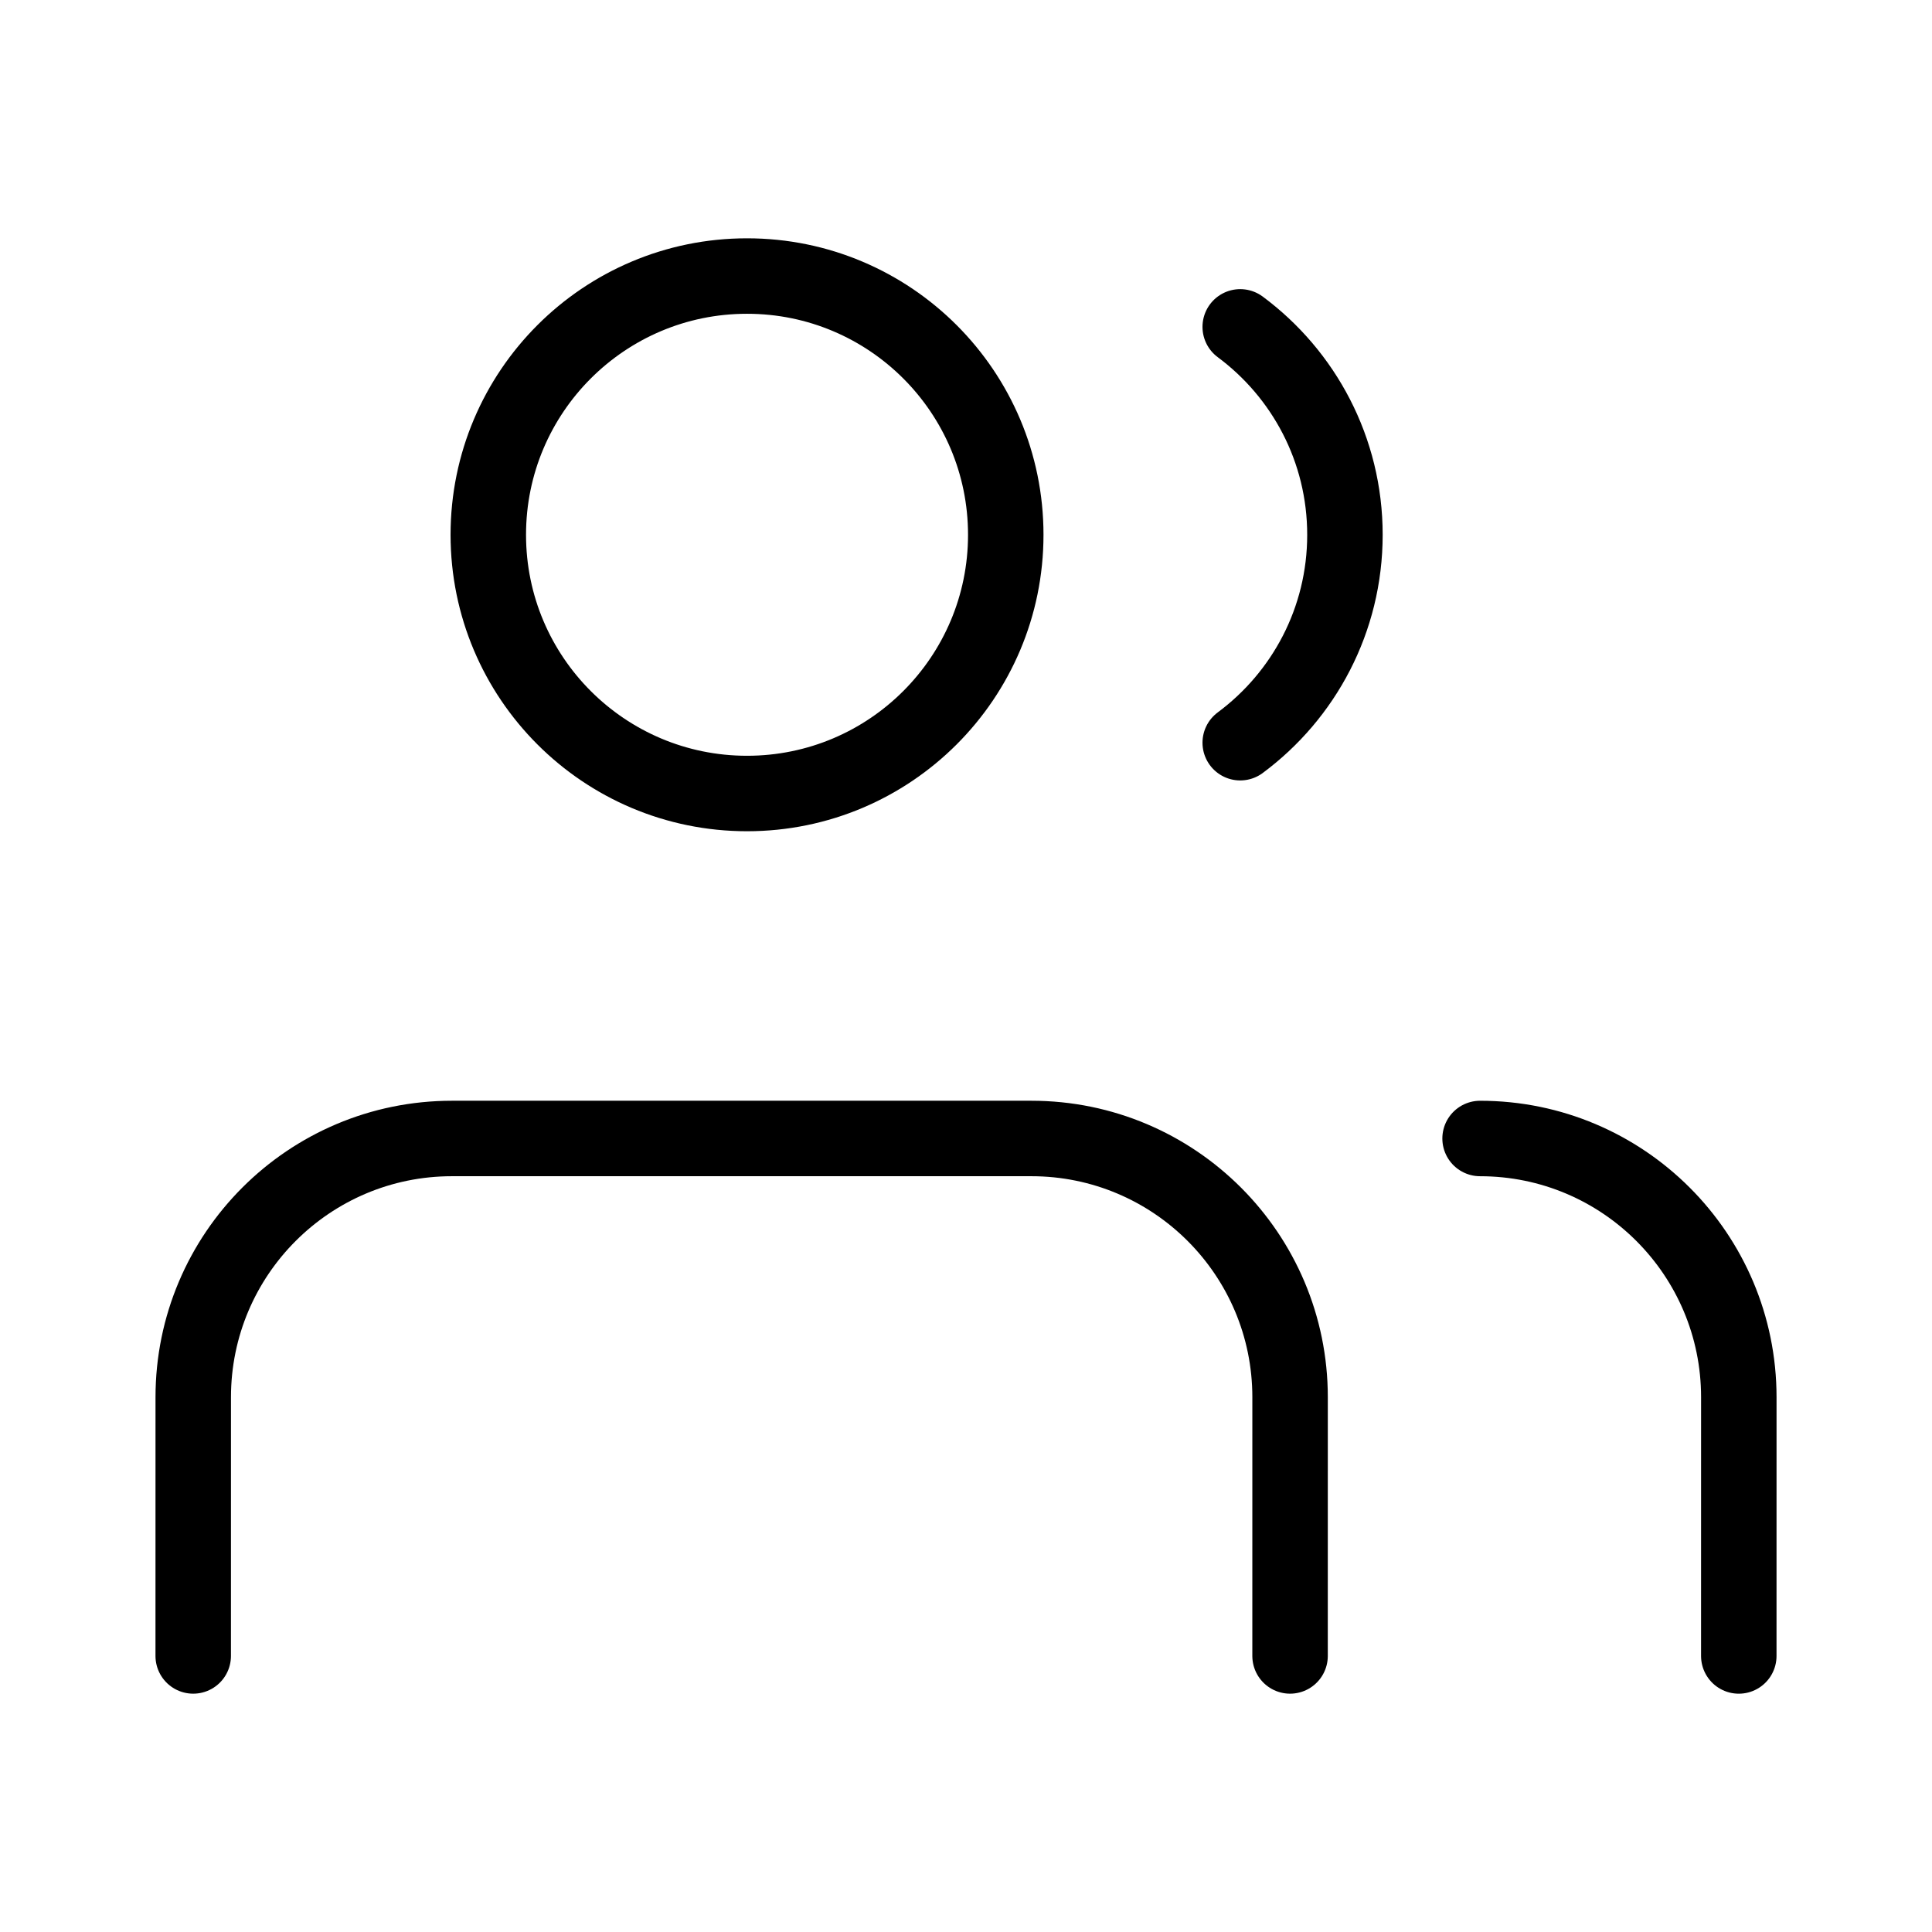
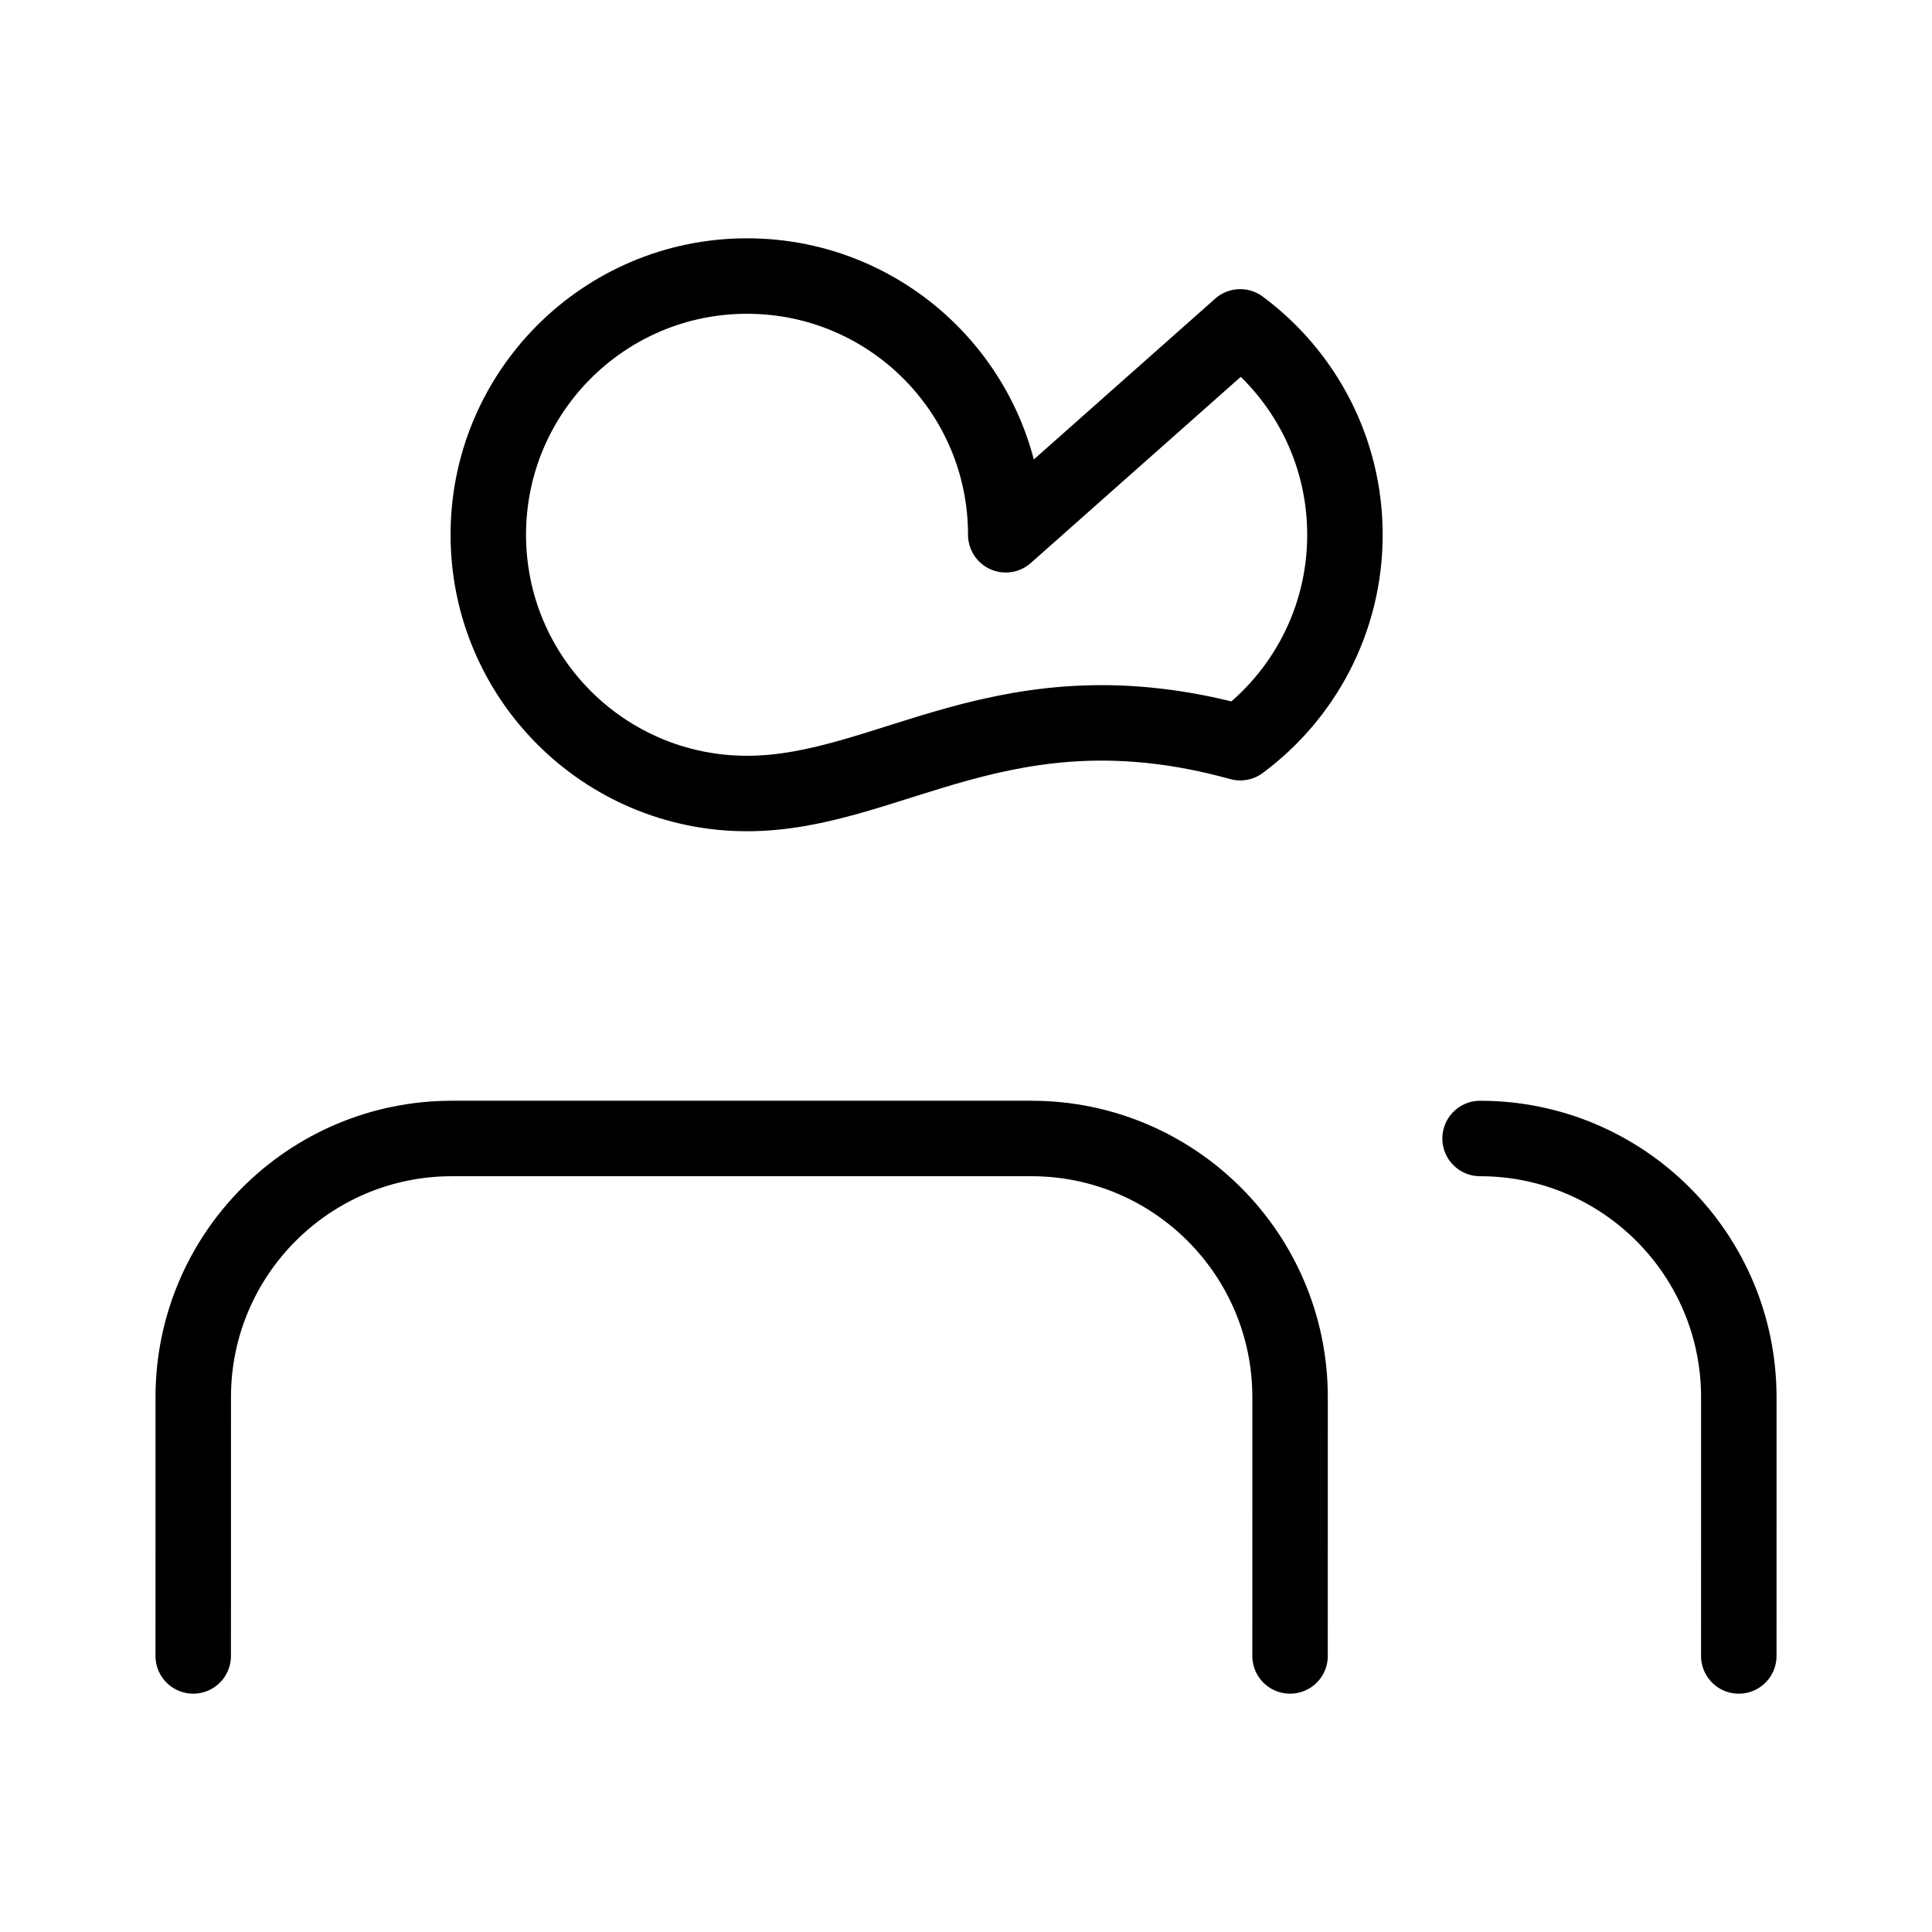
<svg xmlns="http://www.w3.org/2000/svg" width="512" height="512" viewBox="0 0 512 512" fill="none">
-   <path d="M341.879 438.842L341.885 370.282C341.888 332.411 311.189 301.709 273.318 301.709H119.777C81.912 301.709 51.215 332.403 51.211 370.268L51.203 438.842M460.797 438.846L460.803 370.286C460.806 332.415 430.107 301.713 392.237 301.713M328.672 86.624C345.51 99.118 356.422 119.147 356.422 141.724C356.422 164.302 345.51 184.331 328.672 196.825M266.537 141.721C266.537 179.589 235.839 210.287 197.971 210.287C160.103 210.287 129.404 179.589 129.404 141.721C129.404 103.852 160.103 73.154 197.971 73.154C235.839 73.154 266.537 103.852 266.537 141.721Z" stroke="black" stroke-width="20" stroke-linecap="round" stroke-linejoin="round" />
+   <path d="M341.879 438.842L341.885 370.282C341.888 332.411 311.189 301.709 273.318 301.709H119.777C81.912 301.709 51.215 332.403 51.211 370.268L51.203 438.842M460.797 438.846L460.803 370.286C460.806 332.415 430.107 301.713 392.237 301.713M328.672 86.624C345.51 99.118 356.422 119.147 356.422 141.724C356.422 164.302 345.51 184.331 328.672 196.825C266.537 179.589 235.839 210.287 197.971 210.287C160.103 210.287 129.404 179.589 129.404 141.721C129.404 103.852 160.103 73.154 197.971 73.154C235.839 73.154 266.537 103.852 266.537 141.721Z" stroke="black" stroke-width="20" stroke-linecap="round" stroke-linejoin="round" />
</svg>